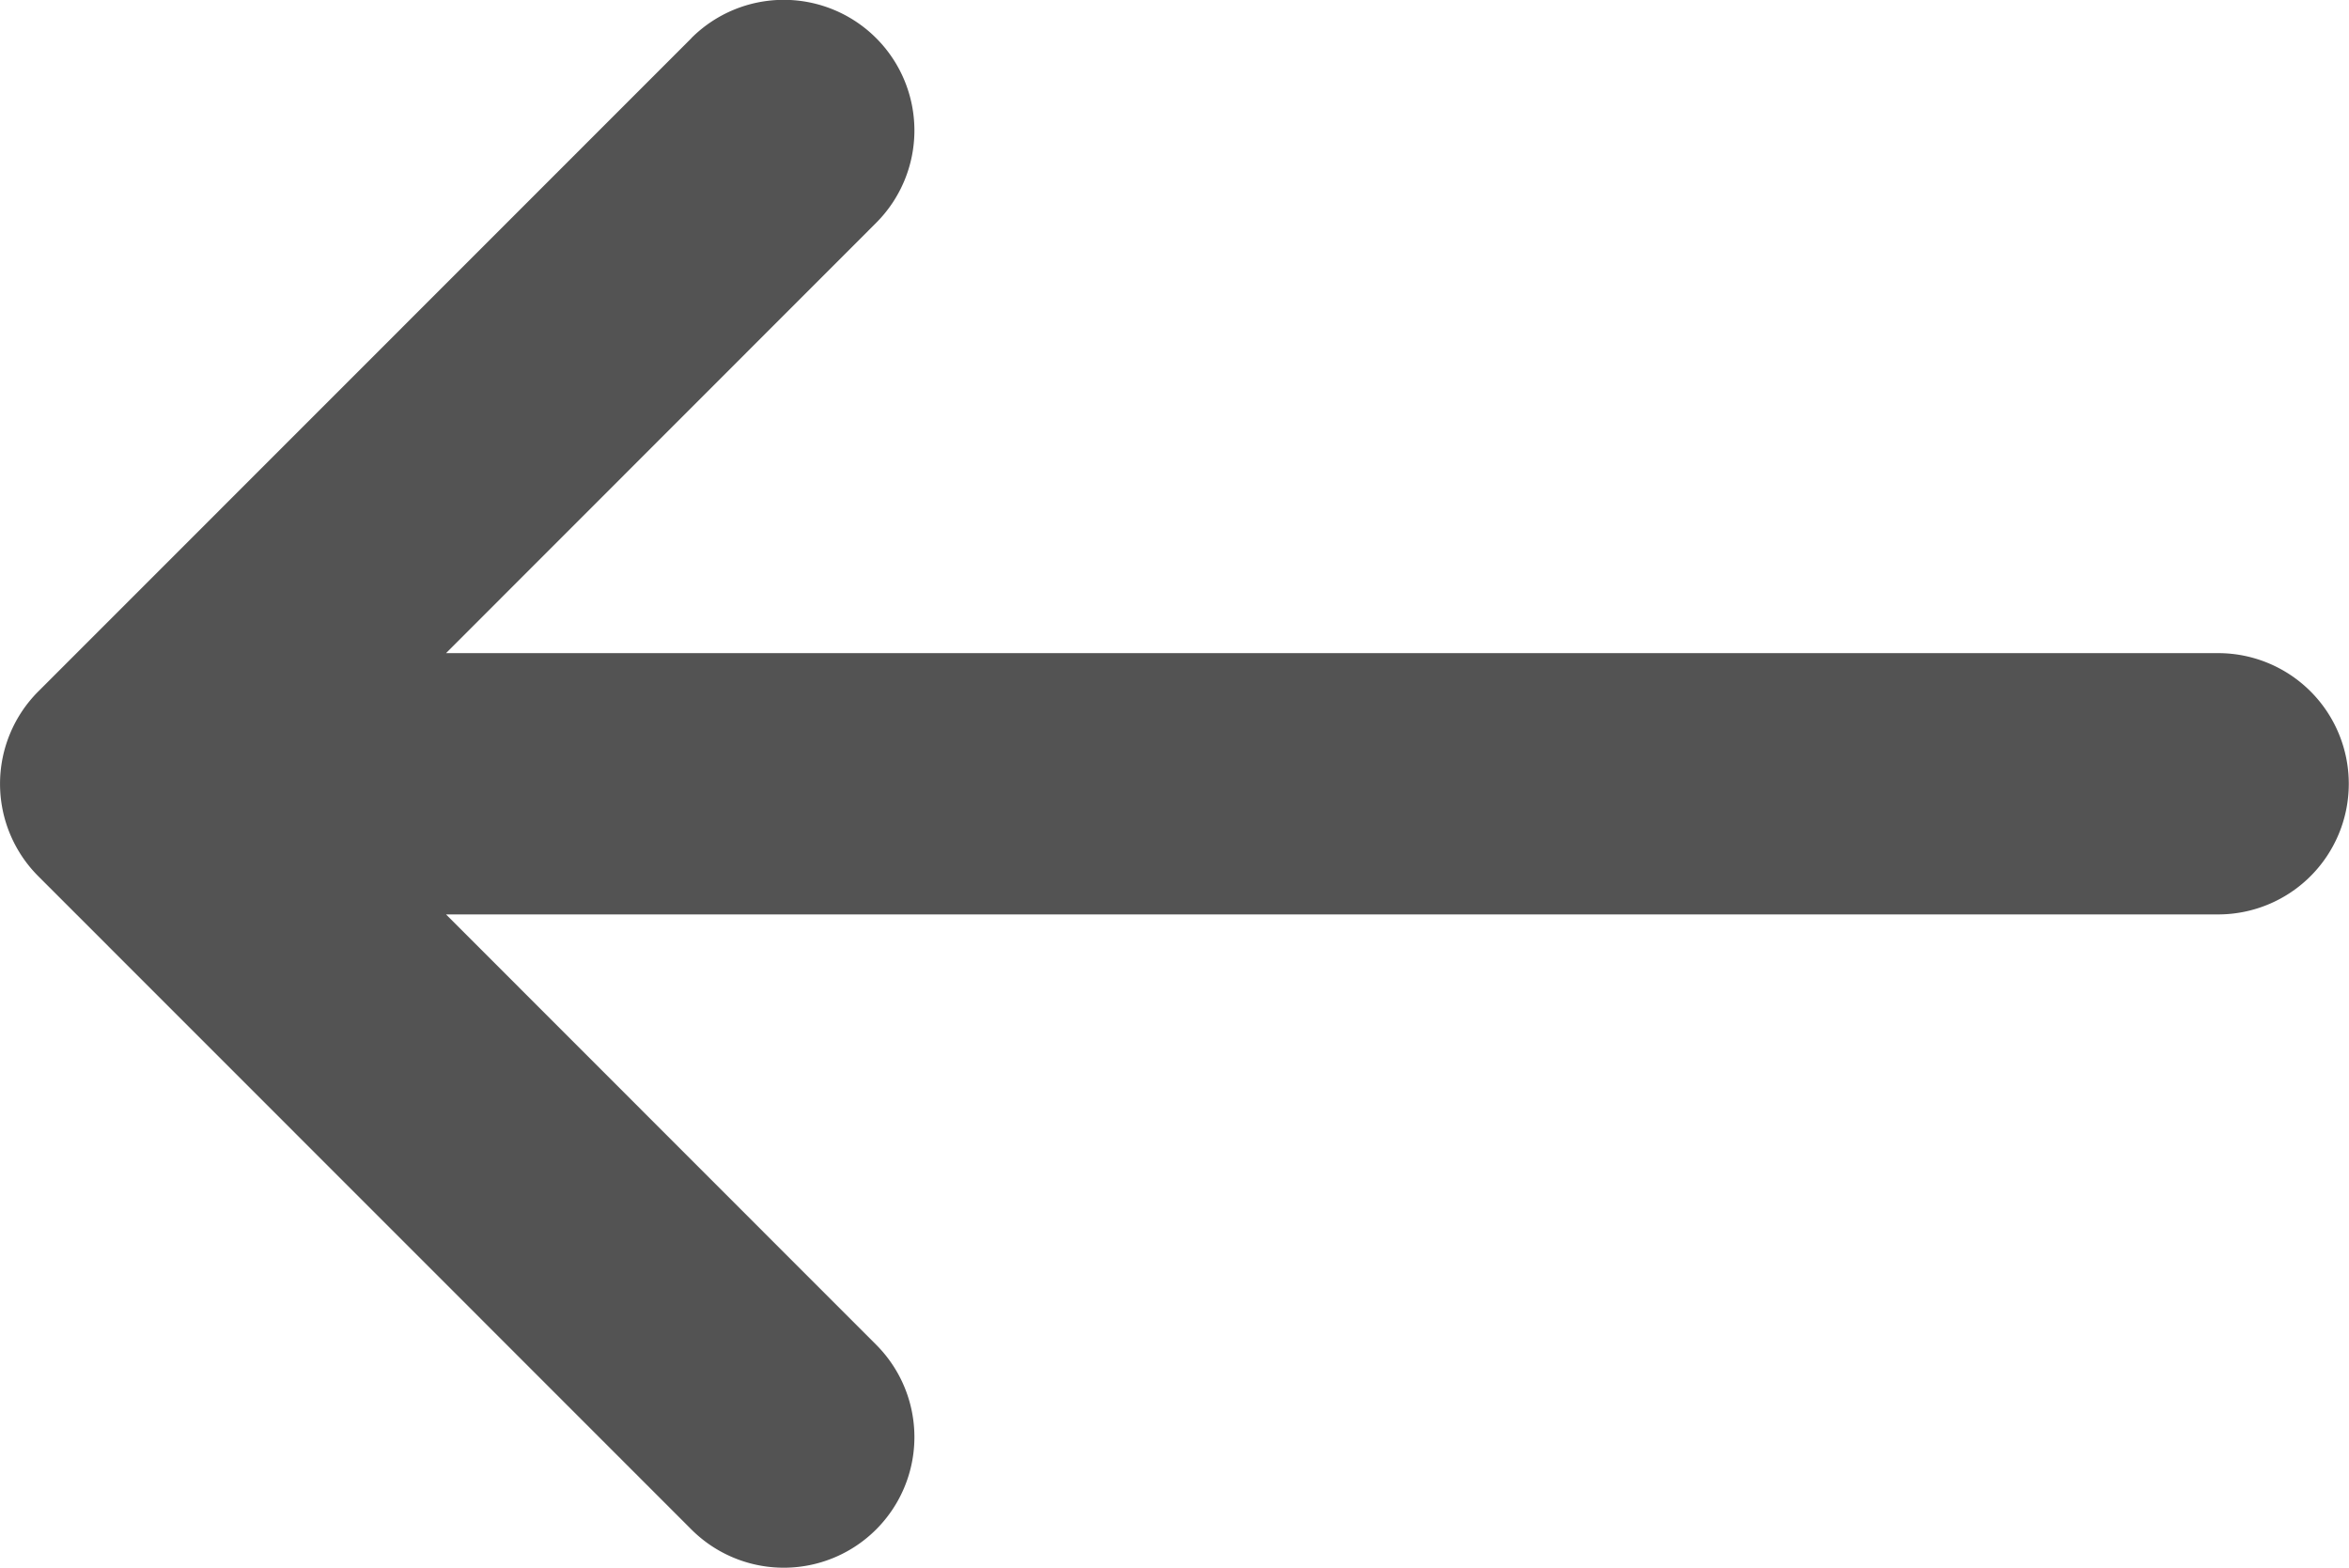
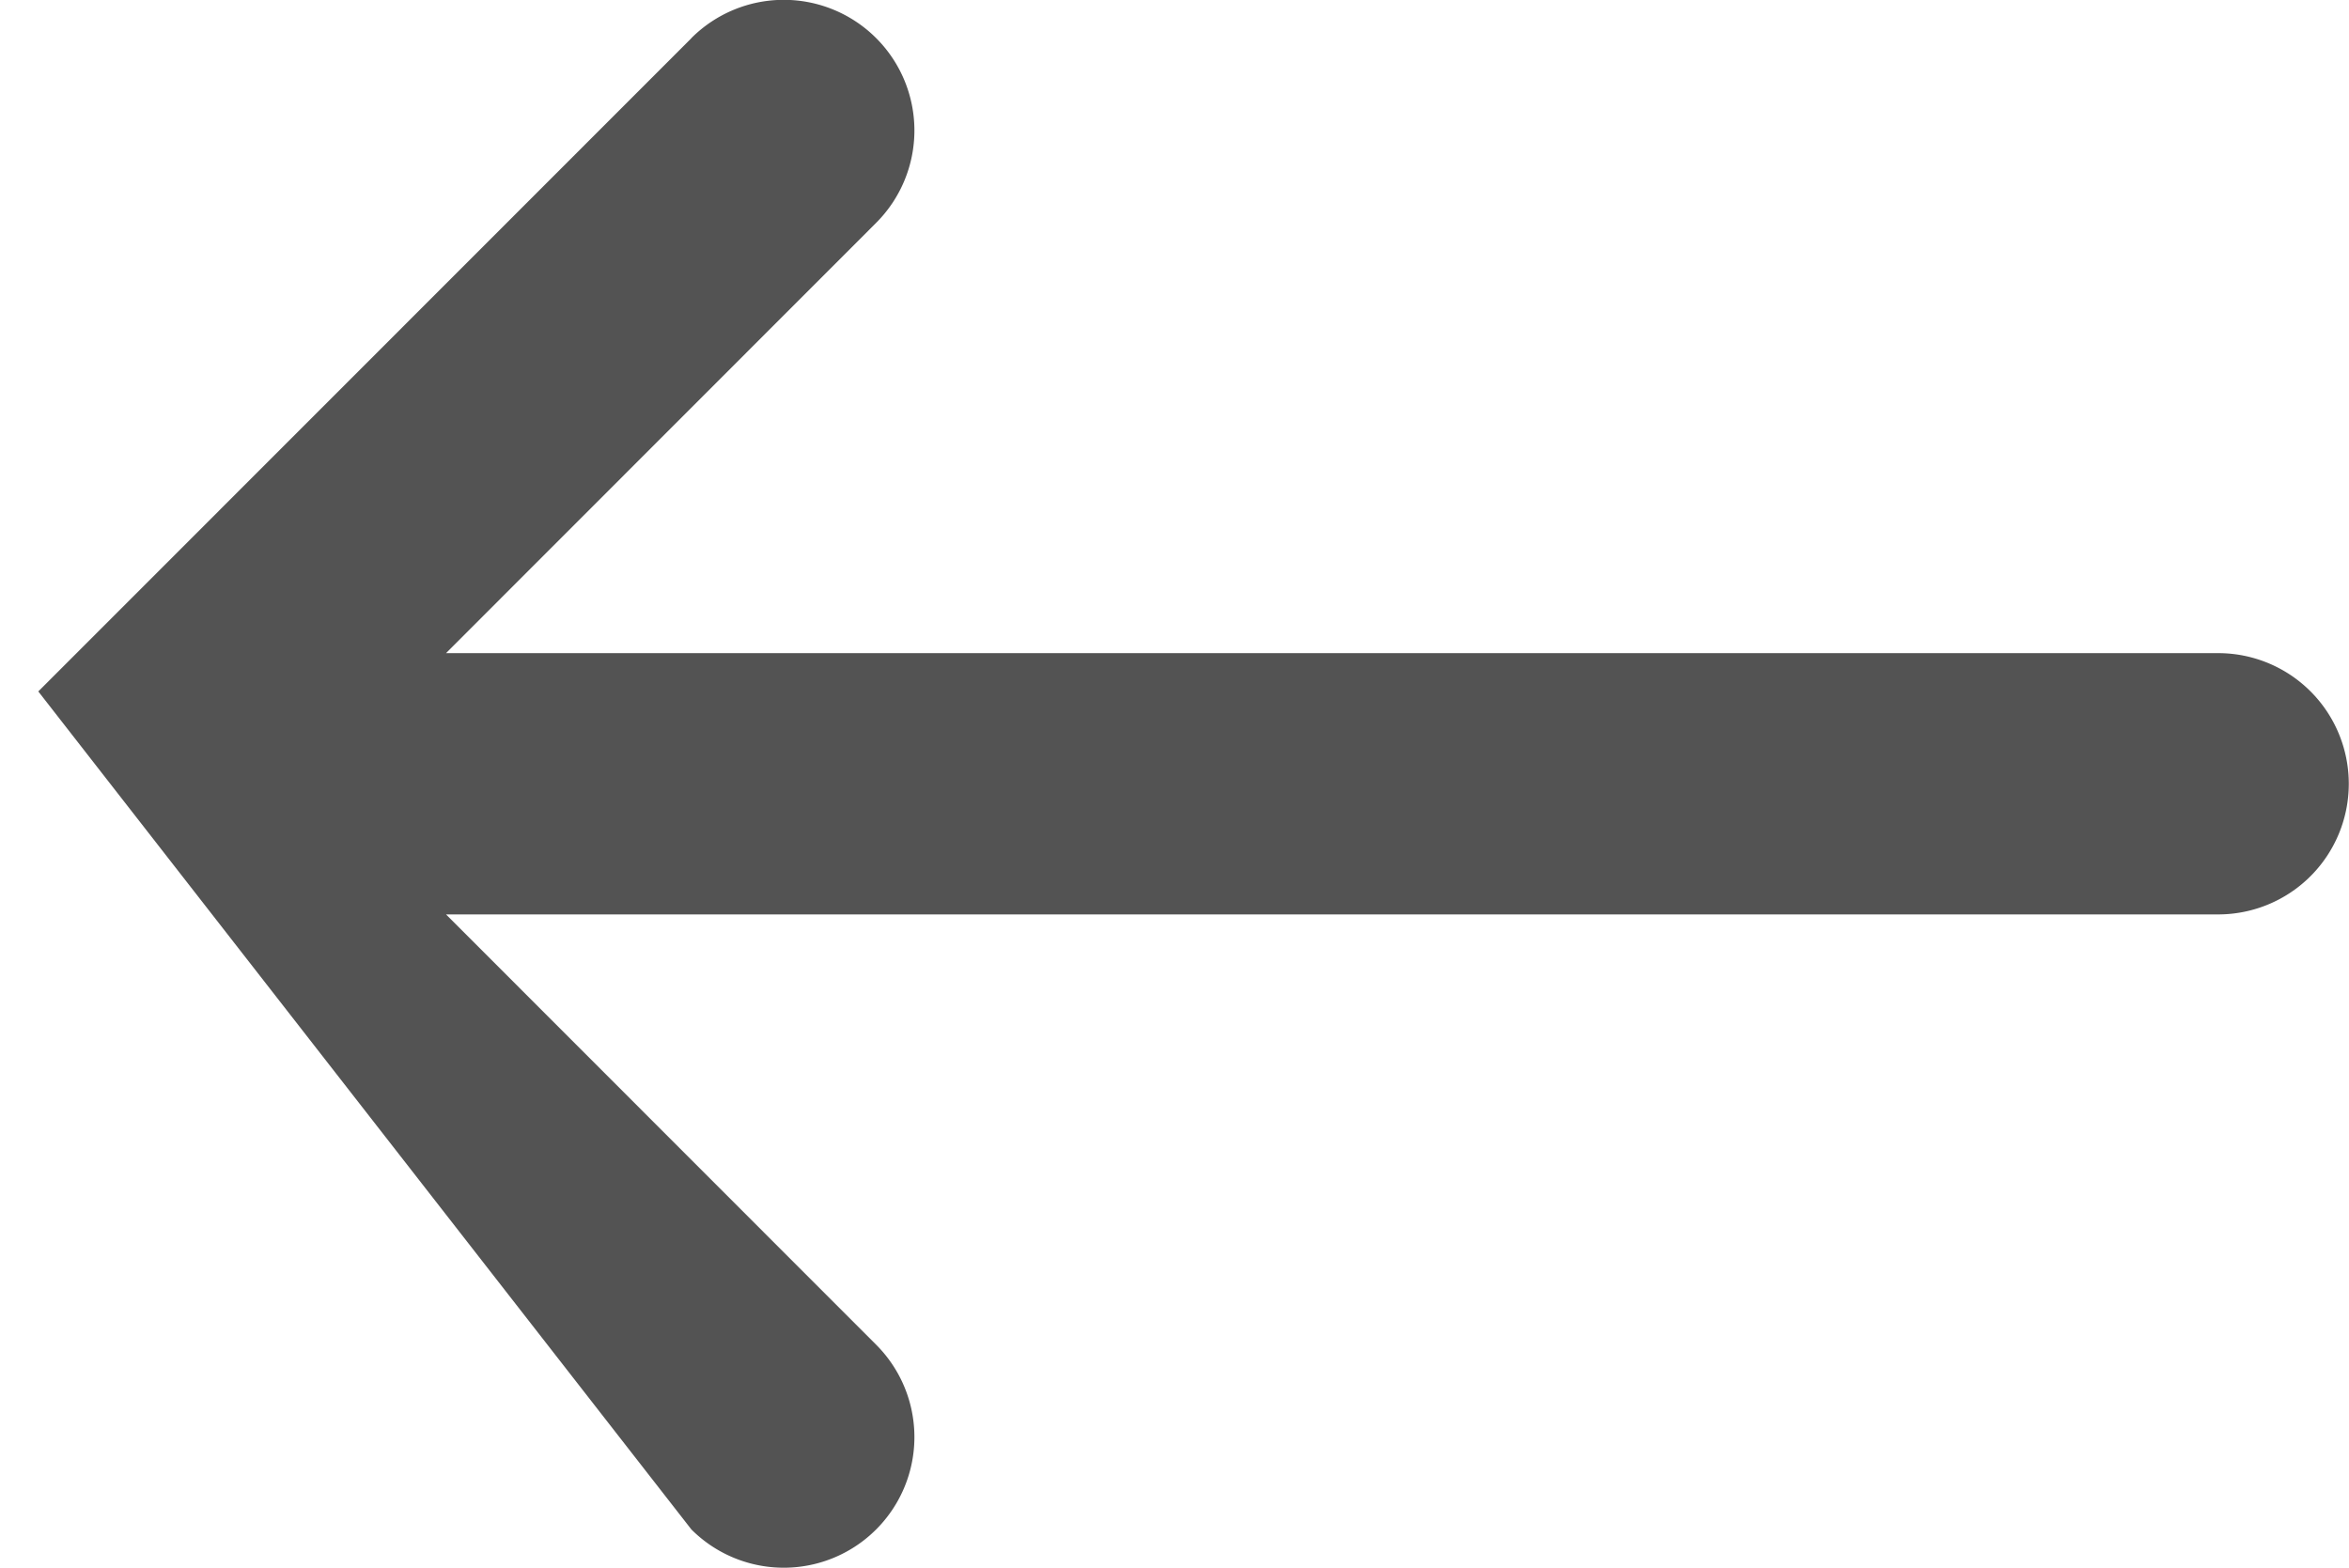
<svg xmlns="http://www.w3.org/2000/svg" width="21.098" height="14.083" viewBox="0 0 21.098 14.083">
  <g id="Icon_metro-arrow-right" data-name="Icon metro-arrow-right" transform="translate(21.097 14.083) rotate(180)">
-     <path id="Icon_metro-arrow-right-2" data-name="Icon metro-arrow-right" d="M13.386,19.524l5.866-5.868a1.174,1.174,0,0,0,0-1.66L13.386,6.128a1.173,1.173,0,0,0-1.659,1.66l3.863,3.865H-.328A1.173,1.173,0,0,0-1.5,12.826,1.173,1.173,0,0,0-.328,14H15.59l-3.863,3.865a1.173,1.173,0,1,0,1.659,1.66Z" transform="translate(1.501 -5.784)" fill="#535353" />
+     <path id="Icon_metro-arrow-right-2" data-name="Icon metro-arrow-right" d="M13.386,19.524l5.866-5.868L13.386,6.128a1.173,1.173,0,0,0-1.659,1.66l3.863,3.865H-.328A1.173,1.173,0,0,0-1.5,12.826,1.173,1.173,0,0,0-.328,14H15.59l-3.863,3.865a1.173,1.173,0,1,0,1.659,1.66Z" transform="translate(1.501 -5.784)" fill="#535353" />
  </g>
</svg>